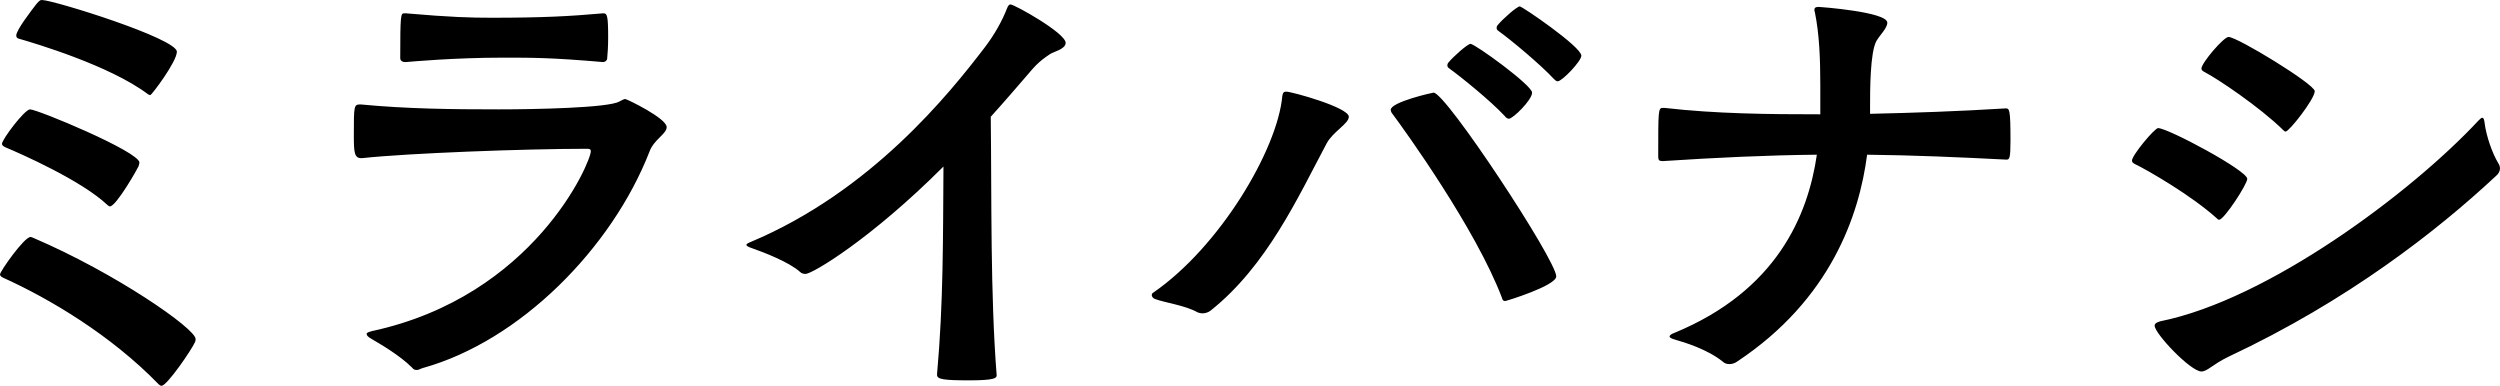
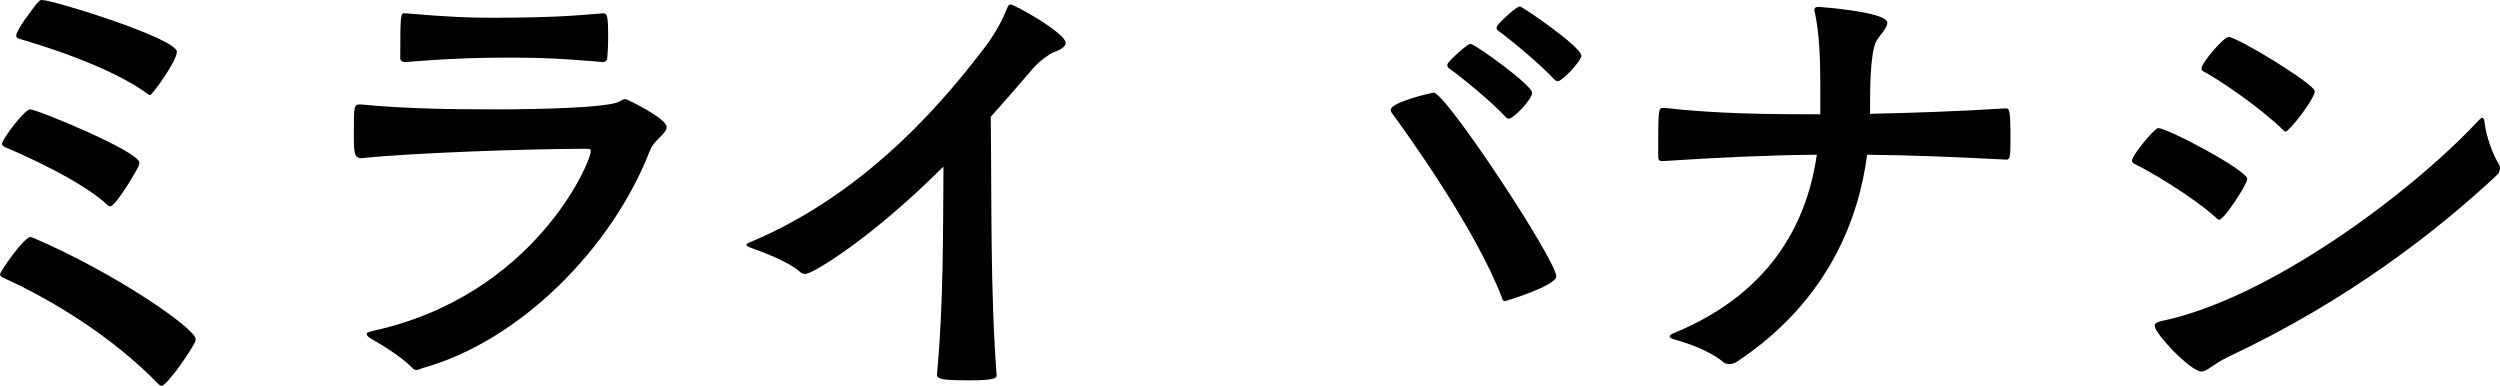
<svg xmlns="http://www.w3.org/2000/svg" id="_レイヤー_2" viewBox="0 0 253.72 39.15">
  <g id="_レイヤー_1-2">
-     <path d="M16.1 39C11.25 34 5 30.3.35 28.2c-.2-.1-.35-.2-.35-.35 0-.3 2.45-3.8 3.1-3.8.1 0 .15.05.3.1 8.3 3.55 16.45 9.2 16.45 10.25 0 .1 0 .2-.05.3-.35.8-2.85 4.45-3.4 4.45-.1 0-.2-.05-.3-.15zm-5.2-18.2C8.25 18.3 2.1 15.6.55 14.95c-.2-.1-.35-.2-.35-.35 0-.45 2.3-3.5 2.85-3.5.75 0 11.1 4.3 11.1 5.4 0 .1-.05.25-.1.4-.05.15-2.25 4.05-2.9 4.05-.05 0-.15-.05-.25-.15zM15 9.55C11.15 6.65 3.55 4.4 2 3.95c-.25-.05-.35-.15-.35-.35 0-.55 1.55-2.55 2.05-3.2.2-.2.3-.4.55-.4 1.15 0 13.7 3.9 13.7 5.25 0 1-2.55 4.4-2.7 4.4-.1 0-.15-.05-.25-.1zm21.66 6.5c-.7 0-.75-.6-.75-2.3 0-3.1 0-3.15.7-3.15 4.7.45 9.3.5 14 .5 3.7 0 11.15-.15 12.25-.8.3-.15.45-.25.6-.25s4.2 1.95 4.2 2.85c0 .7-1.3 1.25-1.75 2.5-3.8 9.75-13.1 19.2-23 21.95-.2.05-.4.2-.6.2s-.35-.05-.5-.25c-1.25-1.25-3.25-2.4-4.1-2.9-.35-.2-.5-.35-.5-.5s.2-.2.55-.3c16.45-3.55 22.2-17.15 22.2-18.25 0-.2-.1-.25-.4-.25-6.25 0-18.25.45-22.8.95h-.1zm4.51-14.7c4.6.4 6.65.45 8.7.45 5.25 0 7.95-.15 11.35-.45.4 0 .5.2.5 2.45 0 .85-.05 1.7-.1 2.15 0 .2-.25.35-.4.35-5.25-.45-7.15-.45-10.1-.45-5.05 0-9.3.4-9.95.45-.2 0-.55-.05-.55-.4 0-4.4.05-4.55.4-4.55h.15zm53.93 36.6c.65-7.2.6-13.95.65-21.05-7.35 7.35-13.3 10.9-14 10.9-.2 0-.4-.05-.55-.2-1.1-1-3.7-2-4.85-2.4-.45-.15-.6-.25-.6-.35s.2-.2.45-.3C88.45 19.4 96.35 9.5 99.95 4.8c.95-1.25 1.75-2.65 2.25-3.95.1-.25.2-.4.35-.4.4 0 5.6 2.9 5.6 3.9 0 .65-1.25.9-1.6 1.15-1.2.8-1.55 1.25-2.45 2.3-.95 1.1-2.15 2.5-3.55 4.05.1 8.4-.05 17.95.6 26.25 0 .25-.15.5-2.75.5s-3.3-.1-3.3-.55v-.1zm26.94-6.15c-.2 0-.35-.05-.5-.1-1.2-.7-3.4-1-4.3-1.35-.2-.05-.35-.25-.35-.4 0-.1.05-.2.15-.25 6.75-4.65 12.6-14.5 13.1-19.95.05-.35.15-.45.4-.45.55 0 6.35 1.6 6.35 2.55 0 .7-1.6 1.5-2.25 2.7-2.9 5.45-6.05 12.4-11.75 16.95-.25.2-.55.3-.85.3zm19.2-20.35c-.05-.1-.1-.2-.1-.3 0-.8 4.25-1.75 4.35-1.75 1.25 0 12.45 17 12.45 18.65 0 .95-5.1 2.5-5.15 2.5-.2 0-.3-.05-.35-.3-2.65-7-9.85-17-11.2-18.8zm11.45.3c-1.4-1.5-4.35-3.9-5.6-4.8-.15-.1-.2-.2-.2-.3 0-.15.05-.25.15-.35.4-.5 1.9-1.85 2.2-1.85.45 0 6.25 4.2 6.25 4.95s-1.95 2.65-2.35 2.65c-.15 0-.3-.1-.45-.3zm5-3.75c-1.4-1.5-4.35-3.95-5.6-4.85-.15-.1-.2-.2-.2-.3 0-.15.05-.25.15-.35.4-.5 1.9-1.85 2.2-1.85.25 0 6.25 4.1 6.25 5 0 .55-1.95 2.6-2.4 2.6-.15 0-.25-.1-.4-.25zm32.1 3.55c4.45-.1 8.9-.25 13.75-.55.4 0 .5.05.5 3.3 0 1.75-.1 1.9-.4 1.9-4.85-.25-9.5-.45-14.15-.5-.8 6.15-3.7 14.7-13.2 21-.2.15-.5.25-.75.25s-.5-.05-.7-.25c-1.55-1.25-3.85-1.95-4.9-2.25-.35-.1-.5-.2-.5-.3s.15-.25.45-.35c10.45-4.3 13.6-11.95 14.5-18.1-5.1.05-10.3.3-15.65.65-.35 0-.45-.1-.45-.45 0-4.65 0-4.95.45-4.95h.2c5.2.6 10.55.65 15.8.65v-3c0-2.65-.1-5.15-.55-7.35-.05-.1-.05-.2-.05-.25 0-.2.1-.3.45-.3.1 0 6.95.5 6.95 1.6 0 .55-.75 1.25-1.1 1.85-.65 1.15-.65 5-.65 6.75v.65zm35.18 10.6c-2.55-2.3-6.95-4.85-8.3-5.5-.2-.1-.3-.2-.3-.35 0-.55 2.3-3.3 2.65-3.3 1 0 9.05 4.3 9.05 5.15 0 .55-2.35 4.15-2.85 4.15-.1 0-.15-.05-.25-.15zm1.2 14.05c-1.65.8-2.15 1.5-2.75 1.5-1.1 0-4.75-3.85-4.75-4.65 0-.2.2-.35.6-.45 10.9-2.2 25.4-13 32.25-20.35.2-.2.3-.3.4-.3.15 0 .2.2.25.6.15 1.2.75 3 1.4 4.05.1.15.15.35.15.5 0 .25-.15.55-.4.75-5.95 5.55-15 12.65-27.15 18.35zm5.55-23c-2.4-2.35-6.65-5.2-8-5.9-.2-.1-.3-.2-.3-.35 0-.55 2.25-3.2 2.75-3.2.9 0 8.75 4.8 8.75 5.5 0 .8-2.6 4.1-2.95 4.1-.1 0-.15-.05-.25-.15z" />
+     <path d="M16.1 39C11.25 34 5 30.3.35 28.2c-.2-.1-.35-.2-.35-.35 0-.3 2.45-3.8 3.1-3.8.1 0 .15.05.3.1 8.3 3.55 16.45 9.2 16.45 10.25 0 .1 0 .2-.05.3-.35.8-2.85 4.45-3.4 4.45-.1 0-.2-.05-.3-.15zm-5.2-18.2C8.25 18.3 2.1 15.6.55 14.95c-.2-.1-.35-.2-.35-.35 0-.45 2.3-3.5 2.85-3.5.75 0 11.1 4.3 11.1 5.4 0 .1-.05.25-.1.4-.05.15-2.25 4.05-2.9 4.05-.05 0-.15-.05-.25-.15zM15 9.55C11.15 6.65 3.55 4.4 2 3.95c-.25-.05-.35-.15-.35-.35 0-.55 1.55-2.55 2.05-3.2.2-.2.3-.4.55-.4 1.15 0 13.7 3.9 13.7 5.25 0 1-2.55 4.4-2.7 4.4-.1 0-.15-.05-.25-.1zm21.66 6.5c-.7 0-.75-.6-.75-2.3 0-3.1 0-3.15.7-3.15 4.7.45 9.3.5 14 .5 3.7 0 11.15-.15 12.25-.8.3-.15.45-.25.6-.25s4.2 1.95 4.2 2.85c0 .7-1.3 1.25-1.75 2.5-3.8 9.75-13.1 19.2-23 21.95-.2.05-.4.2-.6.2s-.35-.05-.5-.25c-1.25-1.25-3.25-2.4-4.1-2.9-.35-.2-.5-.35-.5-.5s.2-.2.55-.3c16.45-3.55 22.2-17.15 22.2-18.25 0-.2-.1-.25-.4-.25-6.25 0-18.25.45-22.8.95h-.1zm4.51-14.7c4.6.4 6.65.45 8.7.45 5.25 0 7.95-.15 11.35-.45.4 0 .5.2.5 2.45 0 .85-.05 1.7-.1 2.15 0 .2-.25.35-.4.35-5.25-.45-7.15-.45-10.1-.45-5.05 0-9.3.4-9.95.45-.2 0-.55-.05-.55-.4 0-4.4.05-4.55.4-4.55h.15zm53.93 36.6c.65-7.2.6-13.95.65-21.05-7.35 7.35-13.3 10.9-14 10.9-.2 0-.4-.05-.55-.2-1.1-1-3.7-2-4.85-2.4-.45-.15-.6-.25-.6-.35s.2-.2.45-.3C88.45 19.4 96.35 9.5 99.95 4.8c.95-1.25 1.75-2.65 2.25-3.95.1-.25.2-.4.35-.4.4 0 5.6 2.9 5.6 3.9 0 .65-1.25.9-1.6 1.15-1.2.8-1.55 1.25-2.45 2.3-.95 1.1-2.15 2.5-3.55 4.05.1 8.4-.05 17.95.6 26.25 0 .25-.15.5-2.75.5s-3.3-.1-3.3-.55v-.1zm26.94-6.15zm19.2-20.35c-.05-.1-.1-.2-.1-.3 0-.8 4.25-1.75 4.35-1.75 1.25 0 12.45 17 12.45 18.65 0 .95-5.1 2.5-5.15 2.5-.2 0-.3-.05-.35-.3-2.65-7-9.85-17-11.2-18.8zm11.45.3c-1.4-1.5-4.35-3.9-5.6-4.8-.15-.1-.2-.2-.2-.3 0-.15.05-.25.15-.35.4-.5 1.9-1.85 2.2-1.85.45 0 6.25 4.2 6.25 4.95s-1.95 2.65-2.35 2.65c-.15 0-.3-.1-.45-.3zm5-3.75c-1.4-1.5-4.35-3.95-5.6-4.85-.15-.1-.2-.2-.2-.3 0-.15.05-.25.15-.35.4-.5 1.9-1.85 2.2-1.85.25 0 6.25 4.1 6.25 5 0 .55-1.95 2.6-2.4 2.6-.15 0-.25-.1-.4-.25zm32.1 3.55c4.45-.1 8.9-.25 13.75-.55.4 0 .5.05.5 3.3 0 1.75-.1 1.9-.4 1.9-4.85-.25-9.5-.45-14.15-.5-.8 6.15-3.7 14.7-13.2 21-.2.15-.5.25-.75.25s-.5-.05-.7-.25c-1.55-1.25-3.85-1.95-4.9-2.25-.35-.1-.5-.2-.5-.3s.15-.25.45-.35c10.45-4.3 13.6-11.95 14.5-18.1-5.1.05-10.3.3-15.65.65-.35 0-.45-.1-.45-.45 0-4.65 0-4.95.45-4.95h.2c5.2.6 10.55.65 15.8.65v-3c0-2.65-.1-5.15-.55-7.35-.05-.1-.05-.2-.05-.25 0-.2.1-.3.45-.3.1 0 6.95.5 6.95 1.6 0 .55-.75 1.25-1.1 1.85-.65 1.15-.65 5-.65 6.75v.65zm35.18 10.6c-2.55-2.3-6.95-4.85-8.3-5.5-.2-.1-.3-.2-.3-.35 0-.55 2.3-3.3 2.65-3.3 1 0 9.05 4.3 9.05 5.15 0 .55-2.35 4.15-2.85 4.15-.1 0-.15-.05-.25-.15zm1.2 14.05c-1.65.8-2.15 1.5-2.75 1.5-1.1 0-4.75-3.85-4.75-4.65 0-.2.2-.35.6-.45 10.9-2.2 25.4-13 32.25-20.35.2-.2.3-.3.4-.3.15 0 .2.2.25.6.15 1.2.75 3 1.4 4.05.1.15.15.35.15.5 0 .25-.15.55-.4.75-5.95 5.55-15 12.65-27.15 18.35zm5.55-23c-2.4-2.35-6.65-5.2-8-5.9-.2-.1-.3-.2-.3-.35 0-.55 2.25-3.2 2.75-3.2.9 0 8.75 4.8 8.75 5.5 0 .8-2.6 4.1-2.95 4.1-.1 0-.15-.05-.25-.15z" />
  </g>
</svg>